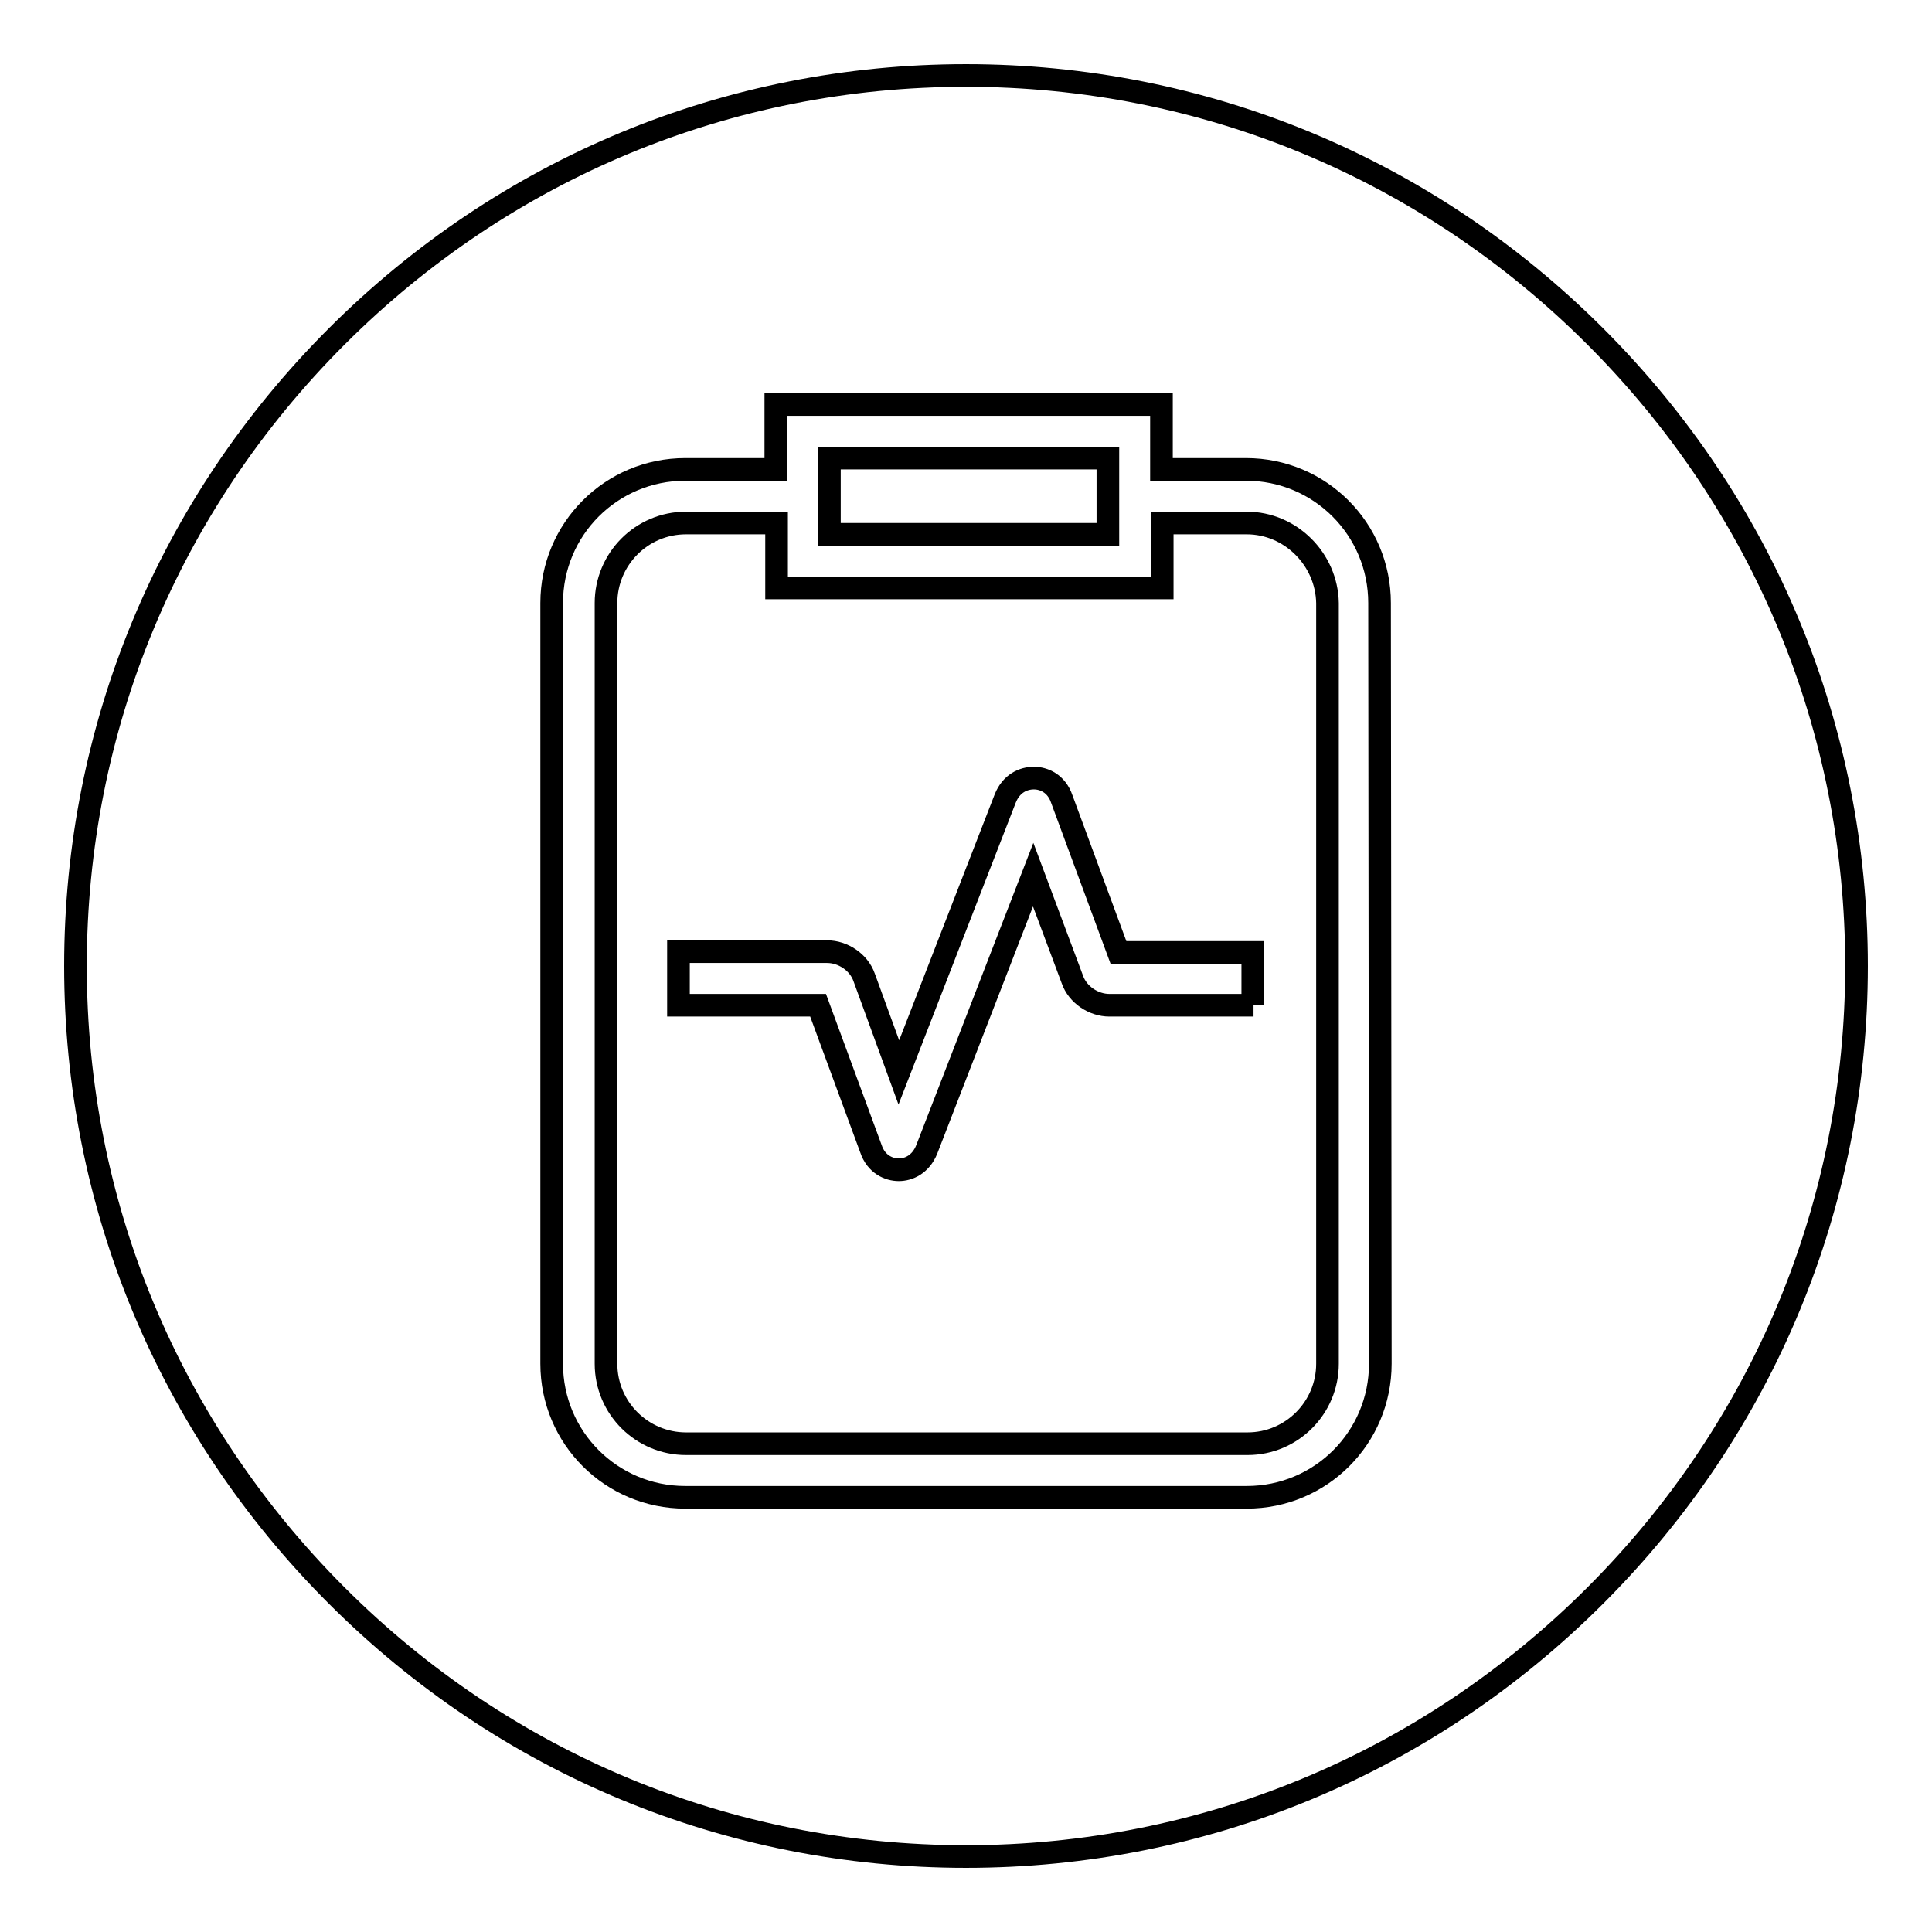
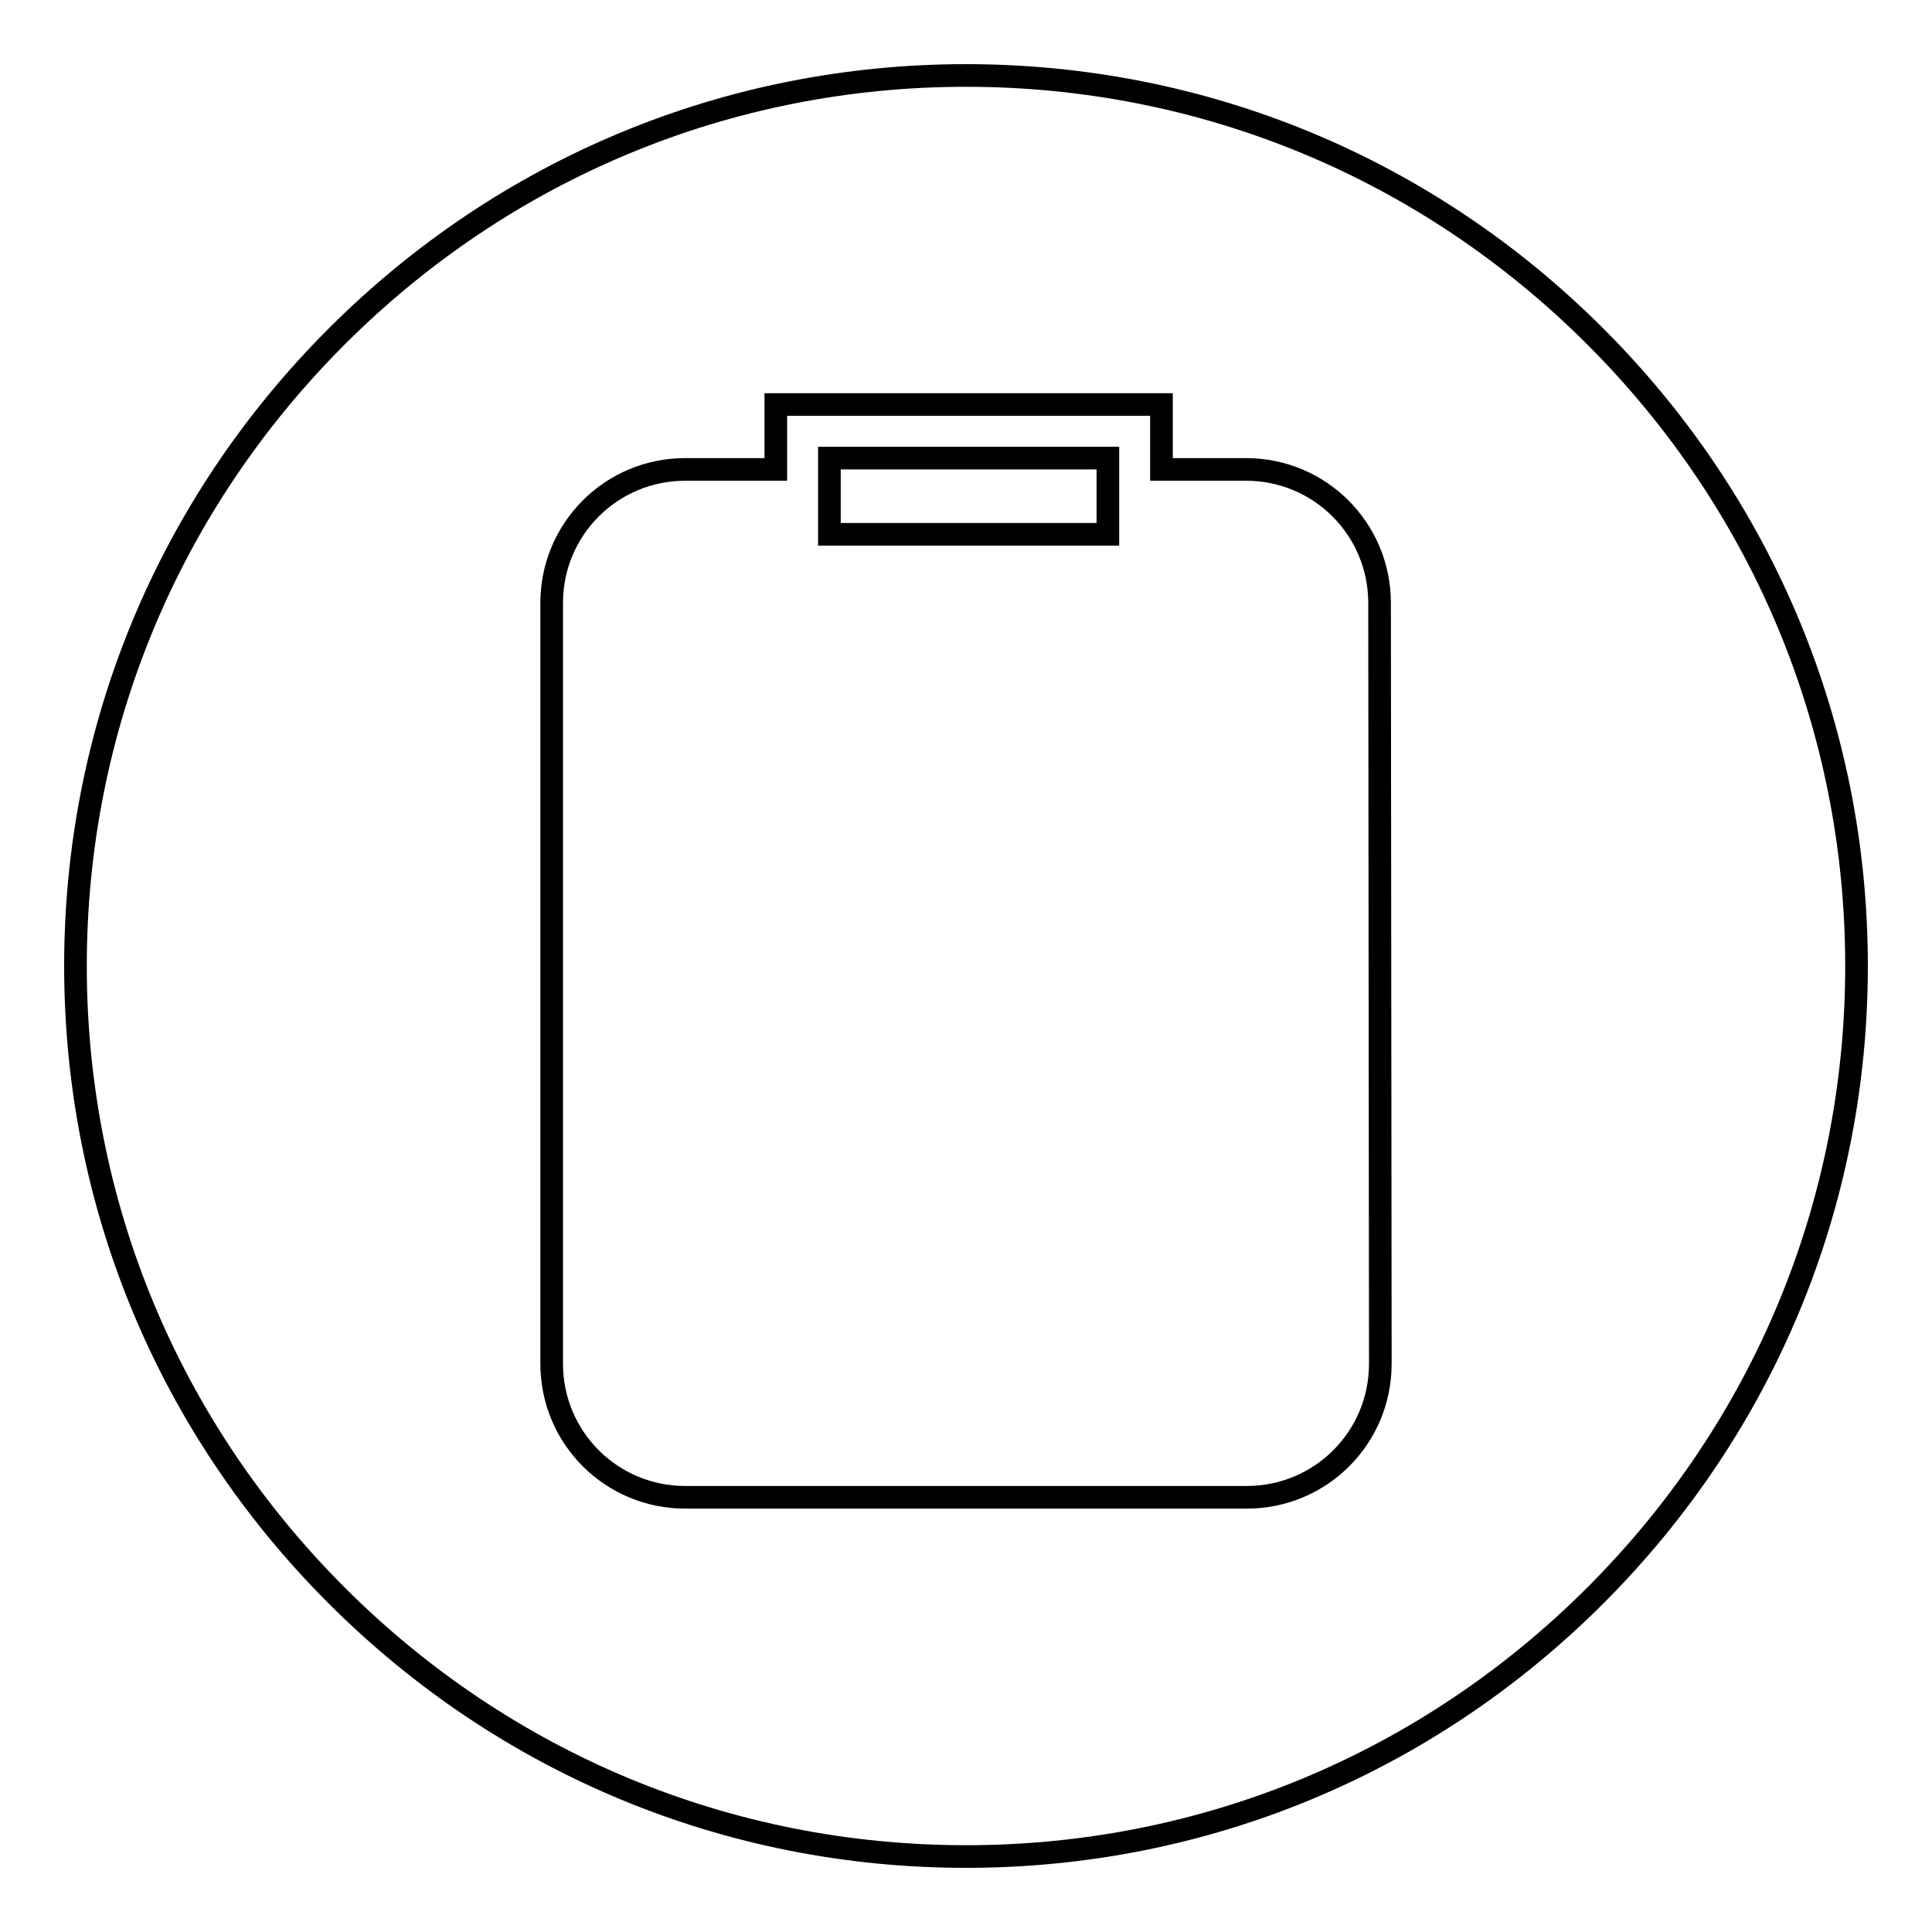
<svg xmlns="http://www.w3.org/2000/svg" version="1.1" x="0px" y="0px" viewBox="0 0 256 256" enable-background="new 0 0 256 256" xml:space="preserve">
  <g>
    <g>
-       <path stroke-width="3" fill-opacity="0" stroke="#000000" d="M165.2,69.3H154v8.6h-51.1v-8.6h-12c-5.9,0-10.6,4.8-10.6,10.6v100.8c0,5.9,4.8,10.6,10.6,10.6h74.4c5.9,0,10.6-4.8,10.6-10.6V79.9C175.8,74.1,171,69.3,165.2,69.3z M166.1,133.2H147c-2.1,0-4.2-1.4-4.9-3.4l-5.2-13.9l-14.1,36.4c-0.8,2-2.4,2.7-3.7,2.7h0c-1.3,0-3-0.7-3.7-2.8l-7-19H89.9v-7.1h19.7c2.1,0,4.2,1.4,4.9,3.4l4.6,12.6l14.1-36.3c0.8-2,2.4-2.7,3.8-2.7c1.3,0,3,0.7,3.7,2.8l7.5,20.3h17.8V133.2L166.1,133.2z" />
      <path stroke-width="3" fill-opacity="0" stroke="#000000" d="M211.4,44.6C189.1,22.3,159.5,10,128,10c-31.5,0-61.1,12.3-83.4,34.6C22.3,66.9,10,96.5,10,128c0,31.5,12.3,61.1,34.6,83.4C66.9,233.7,96.5,246,128,246c31.5,0,61.1-12.3,83.4-34.6c22.3-22.3,34.6-51.9,34.6-83.4C246,96.5,233.7,66.9,211.4,44.6z M182.9,180.7c0,9.8-7.9,17.7-17.7,17.7H90.8c-9.8,0-17.7-7.9-17.7-17.7V79.9c0-9.8,7.9-17.7,17.7-17.7h12v-8.6h51.1v8.6h11.2c9.8,0,17.7,7.9,17.7,17.7L182.9,180.7L182.9,180.7z" />
      <path stroke-width="3" fill-opacity="0" stroke="#000000" d="M109.9,60.7h36.9v10.1h-36.9V60.7z" />
    </g>
  </g>
</svg>